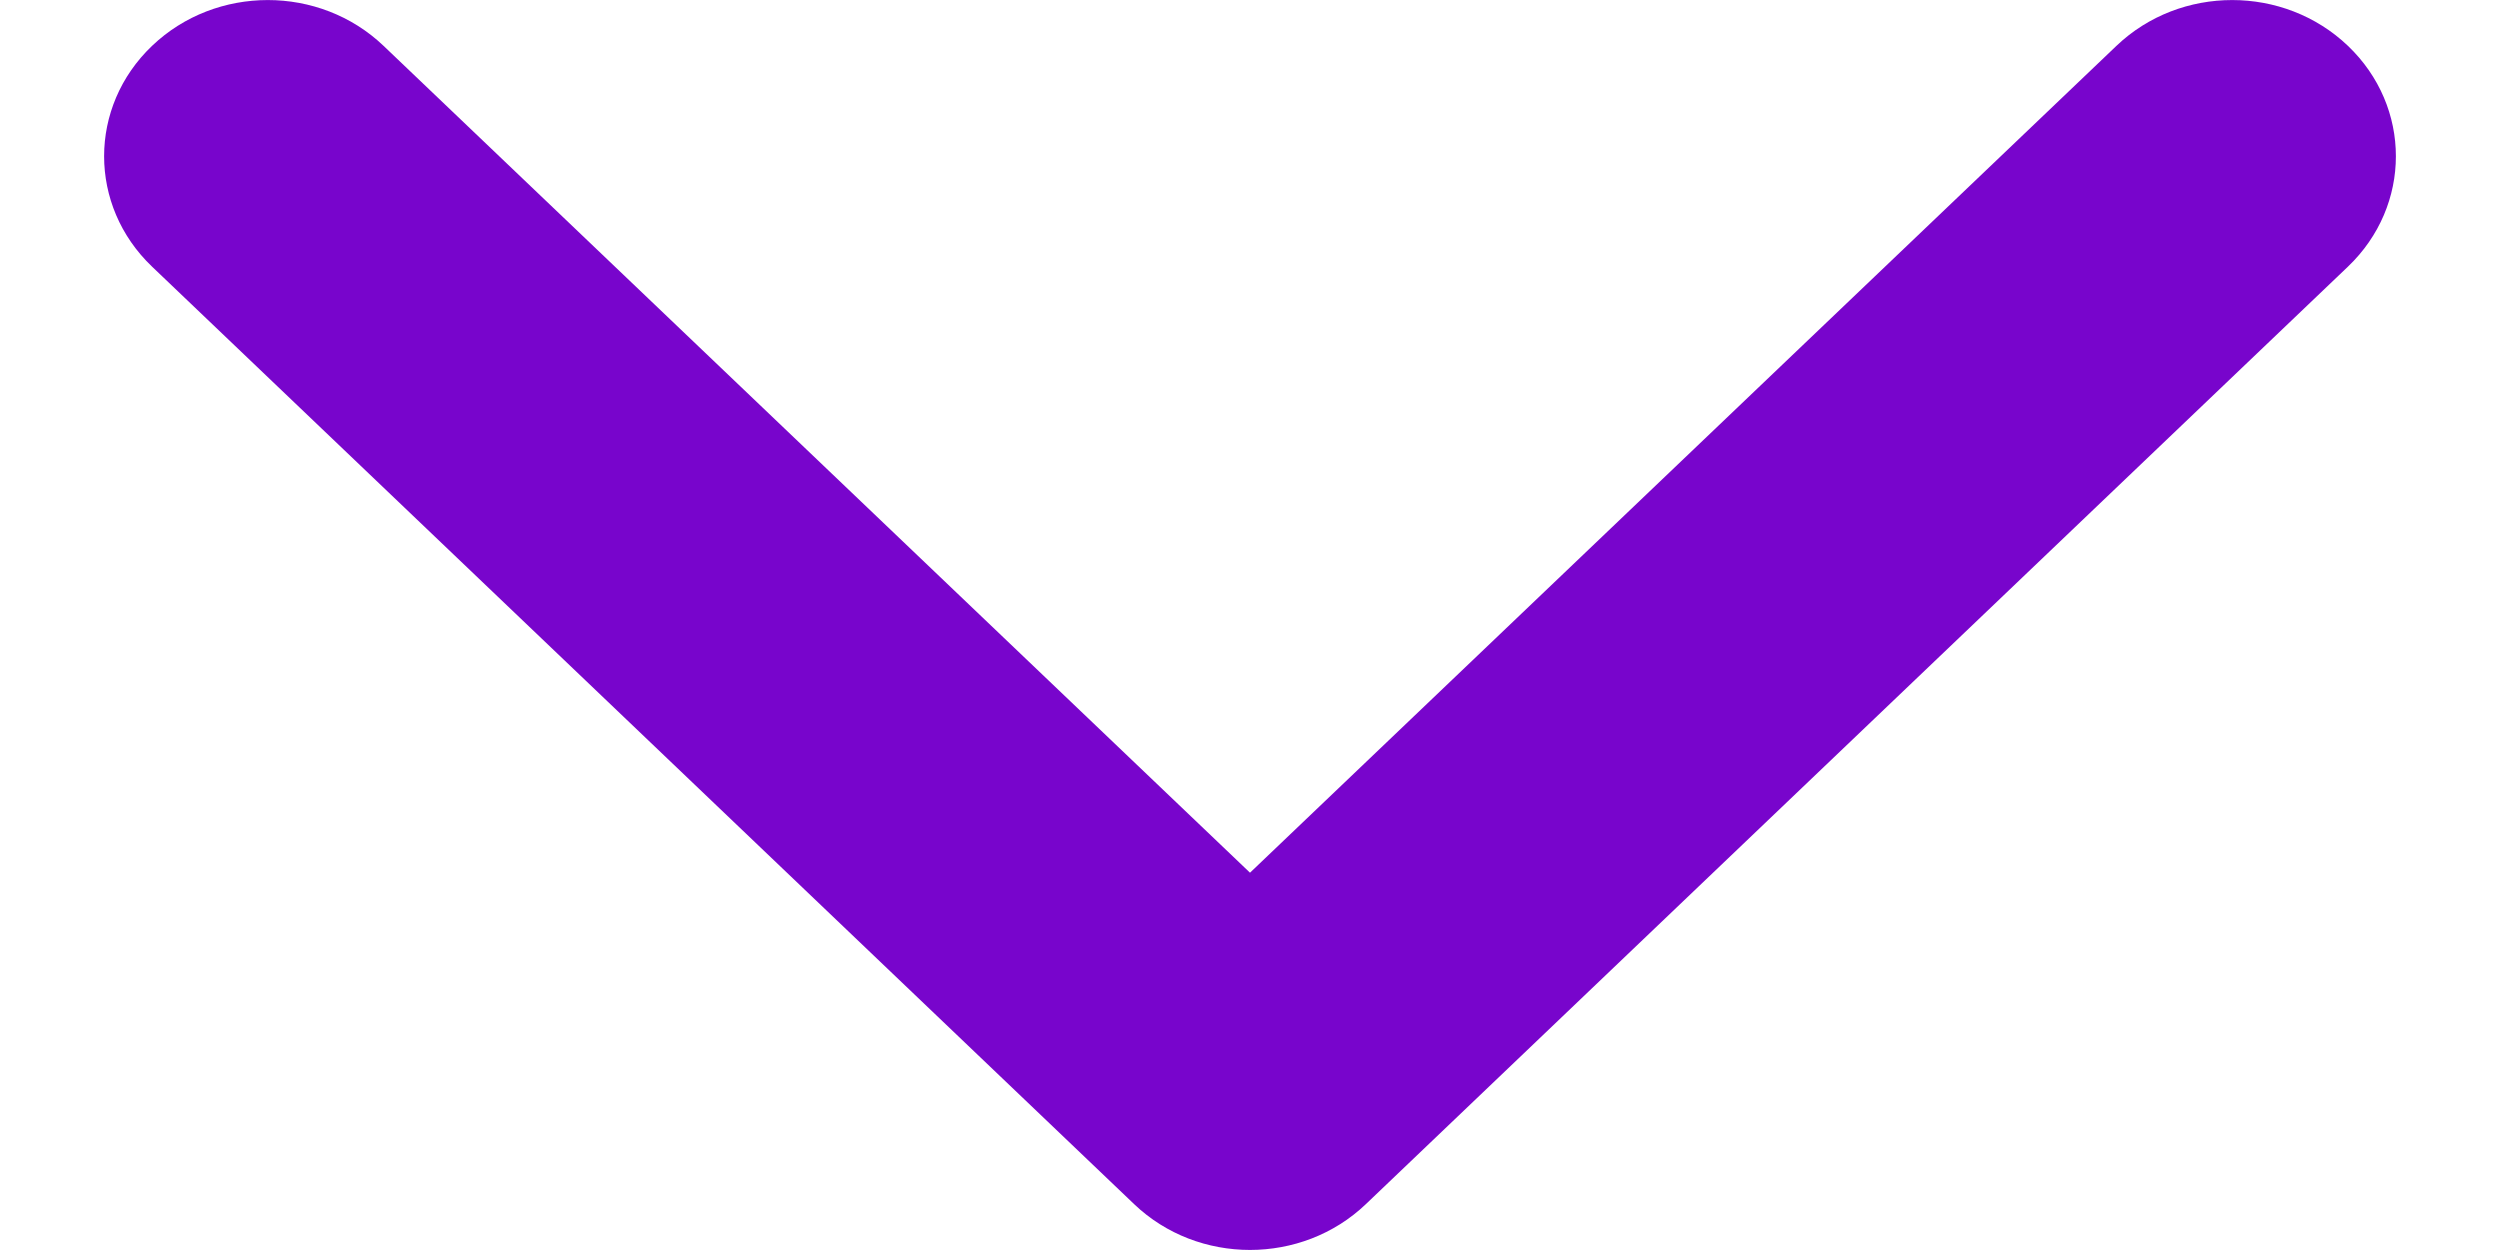
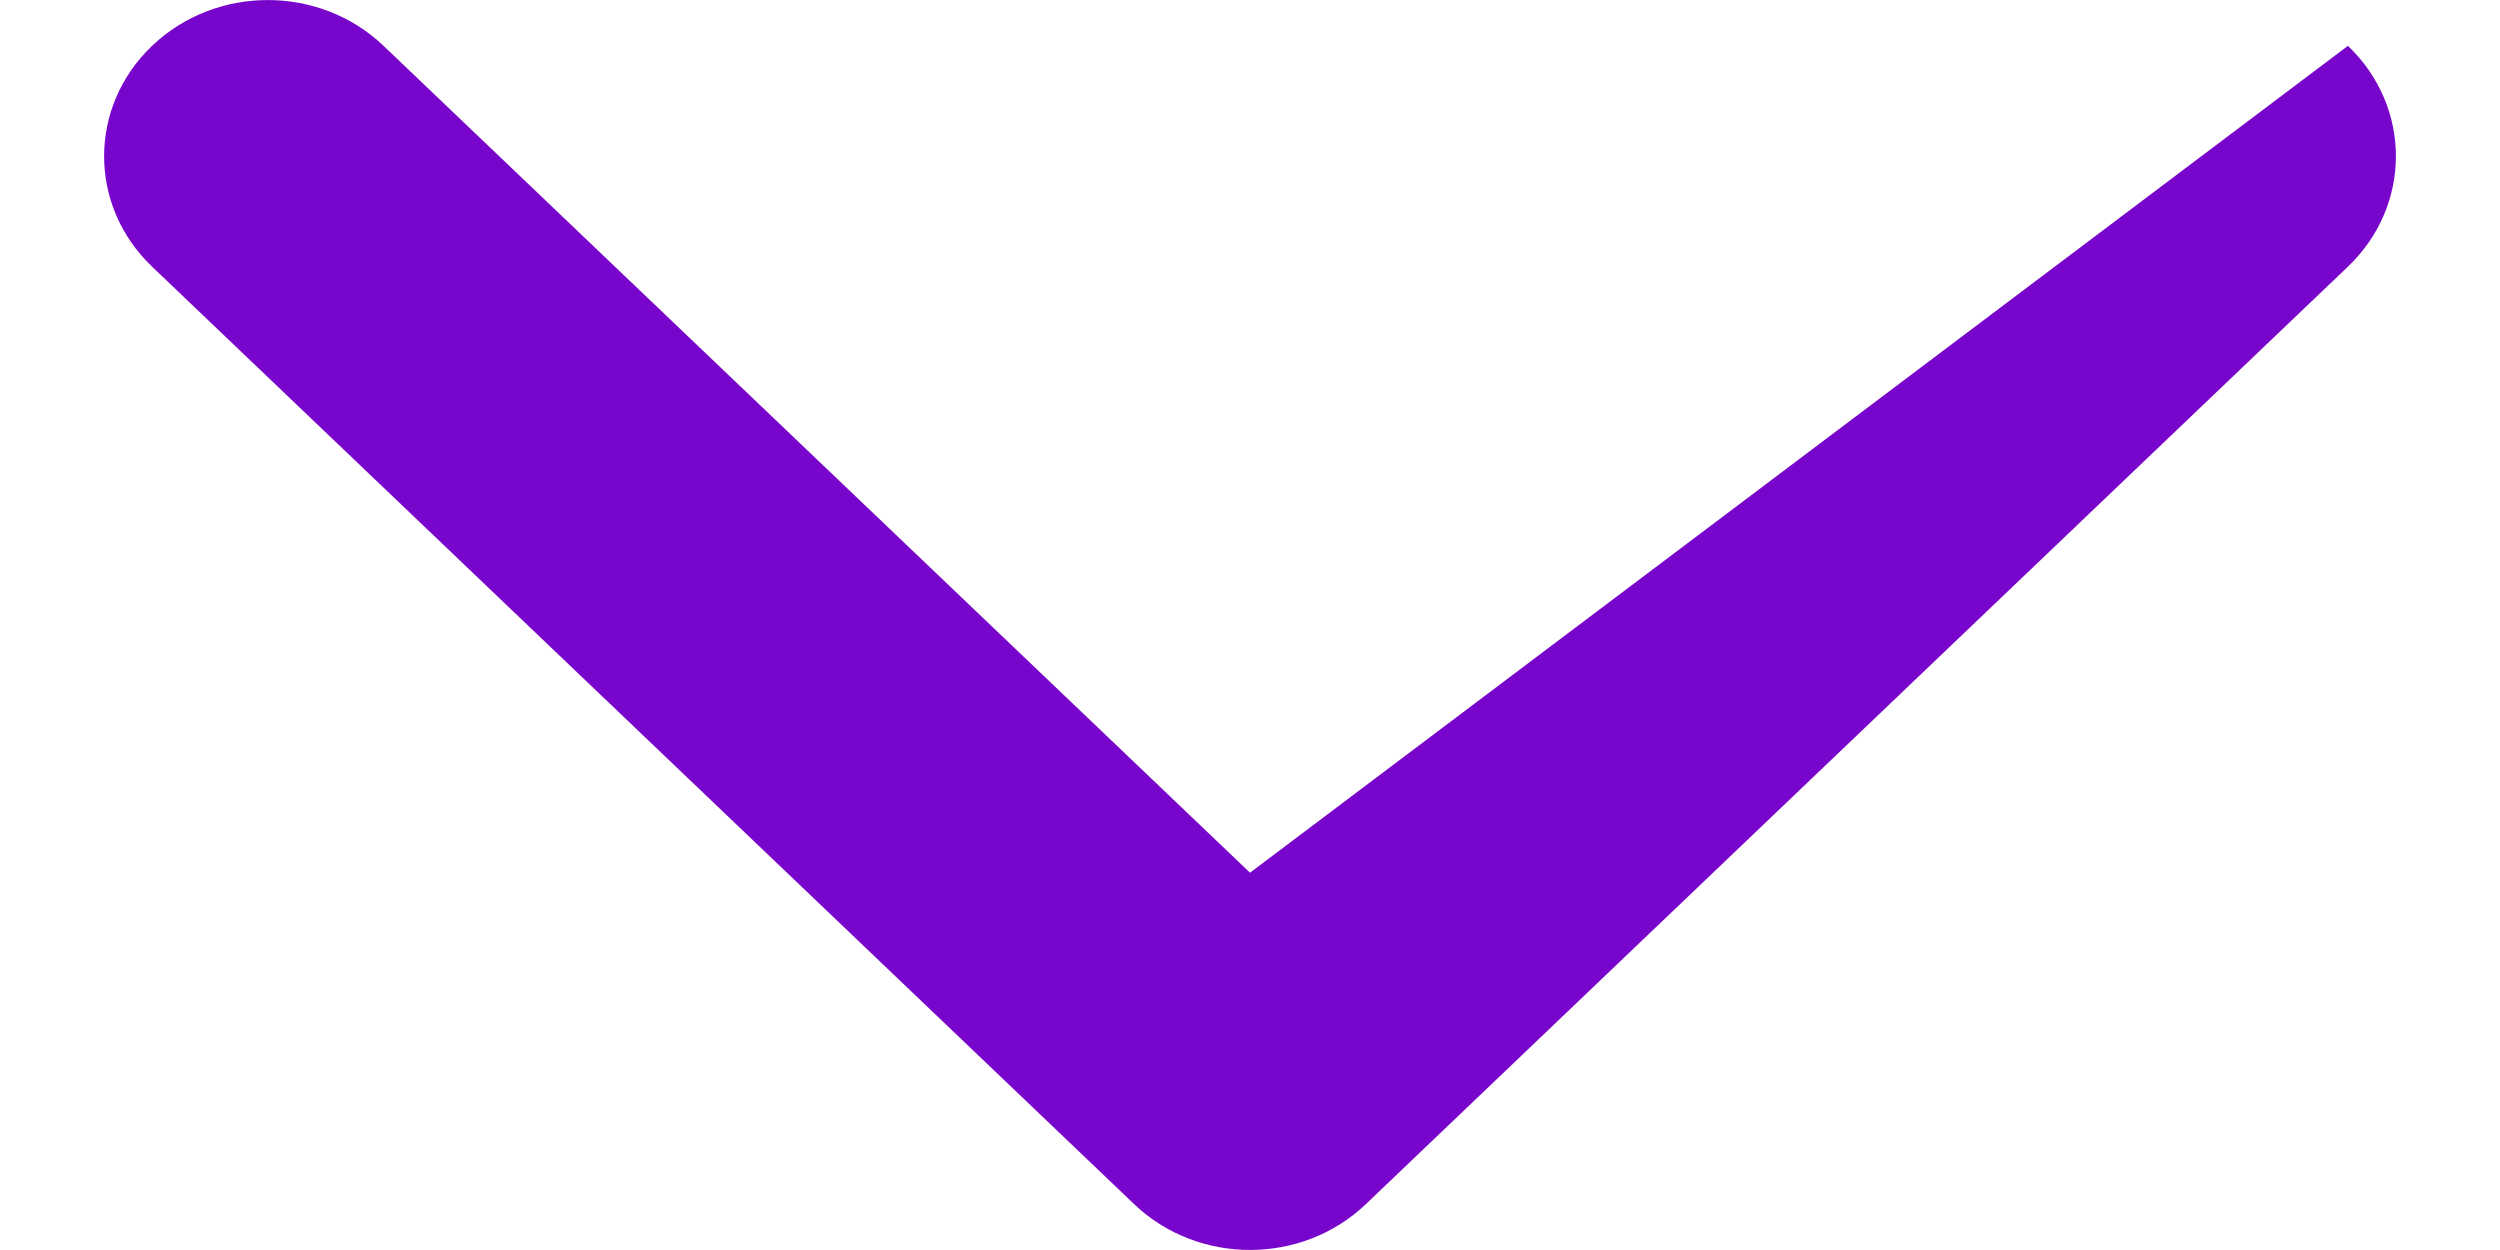
<svg xmlns="http://www.w3.org/2000/svg" fill="none" height="6" viewBox="0 0 12 6" width="12" data-slot="selectorIcon" aria-hidden="true" class="">
-   <path d="M11.27 1.28C11.577 0.987 11.577 0.513 11.27 0.22C10.963 -0.073 10.466 -0.073 10.159 0.22L6 4.189L1.841 0.22C1.534 -0.073 1.037 -0.073 0.73 0.22C0.423 0.513 0.423 0.987 0.73 1.28L5.444 5.78C5.751 6.073 6.249 6.073 6.556 5.78L11.27 1.28Z" fill="#7805cc" />
+   <path d="M11.27 1.28C11.577 0.987 11.577 0.513 11.27 0.22L6 4.189L1.841 0.22C1.534 -0.073 1.037 -0.073 0.73 0.22C0.423 0.513 0.423 0.987 0.73 1.28L5.444 5.78C5.751 6.073 6.249 6.073 6.556 5.78L11.27 1.28Z" fill="#7805cc" />
</svg>